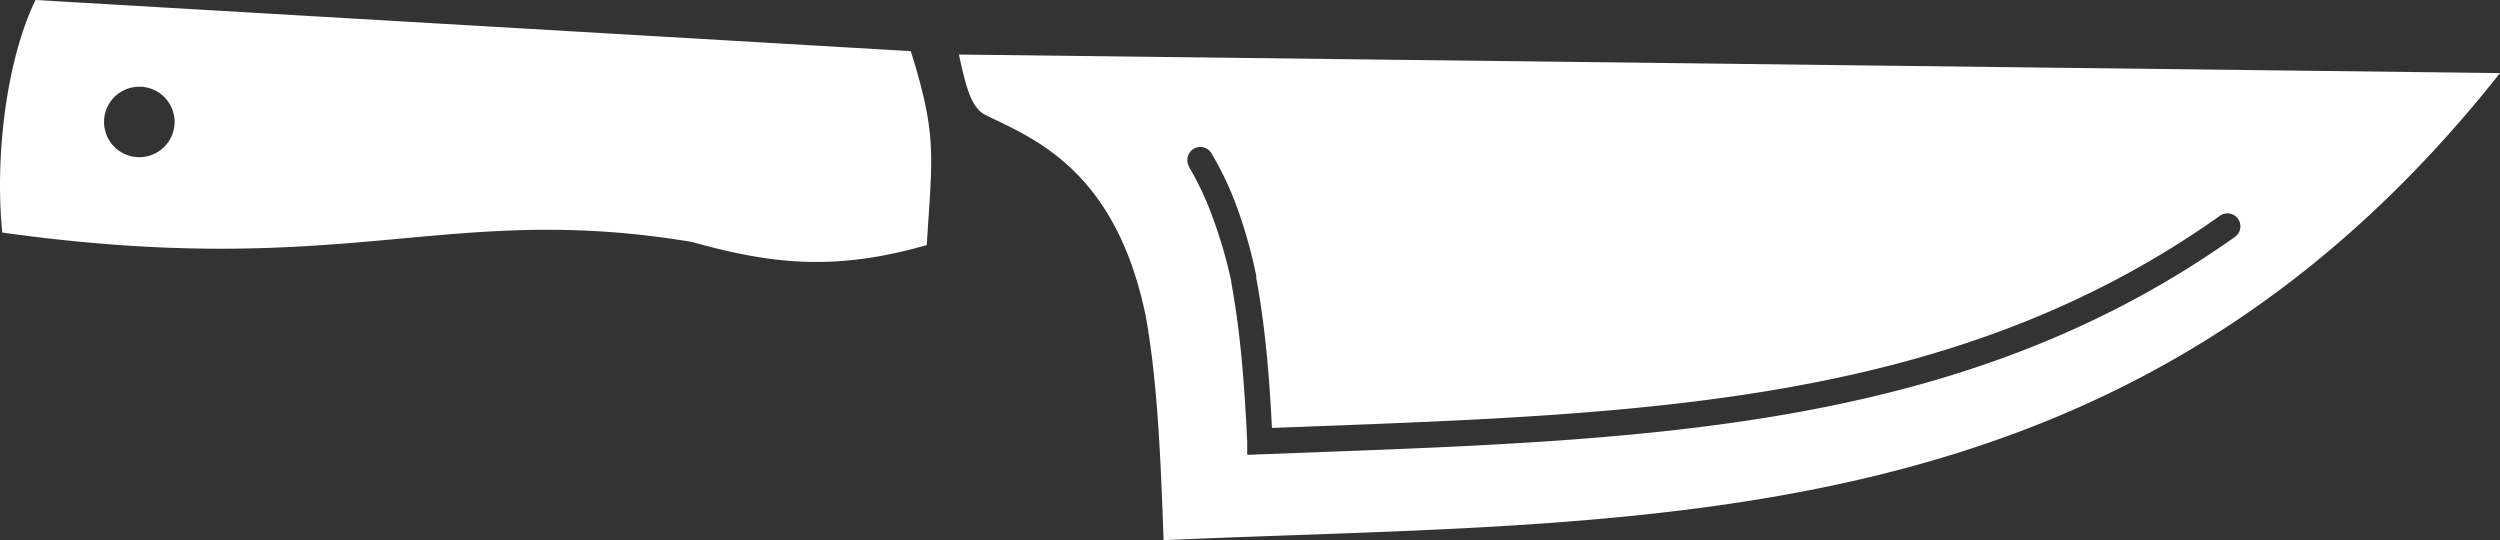
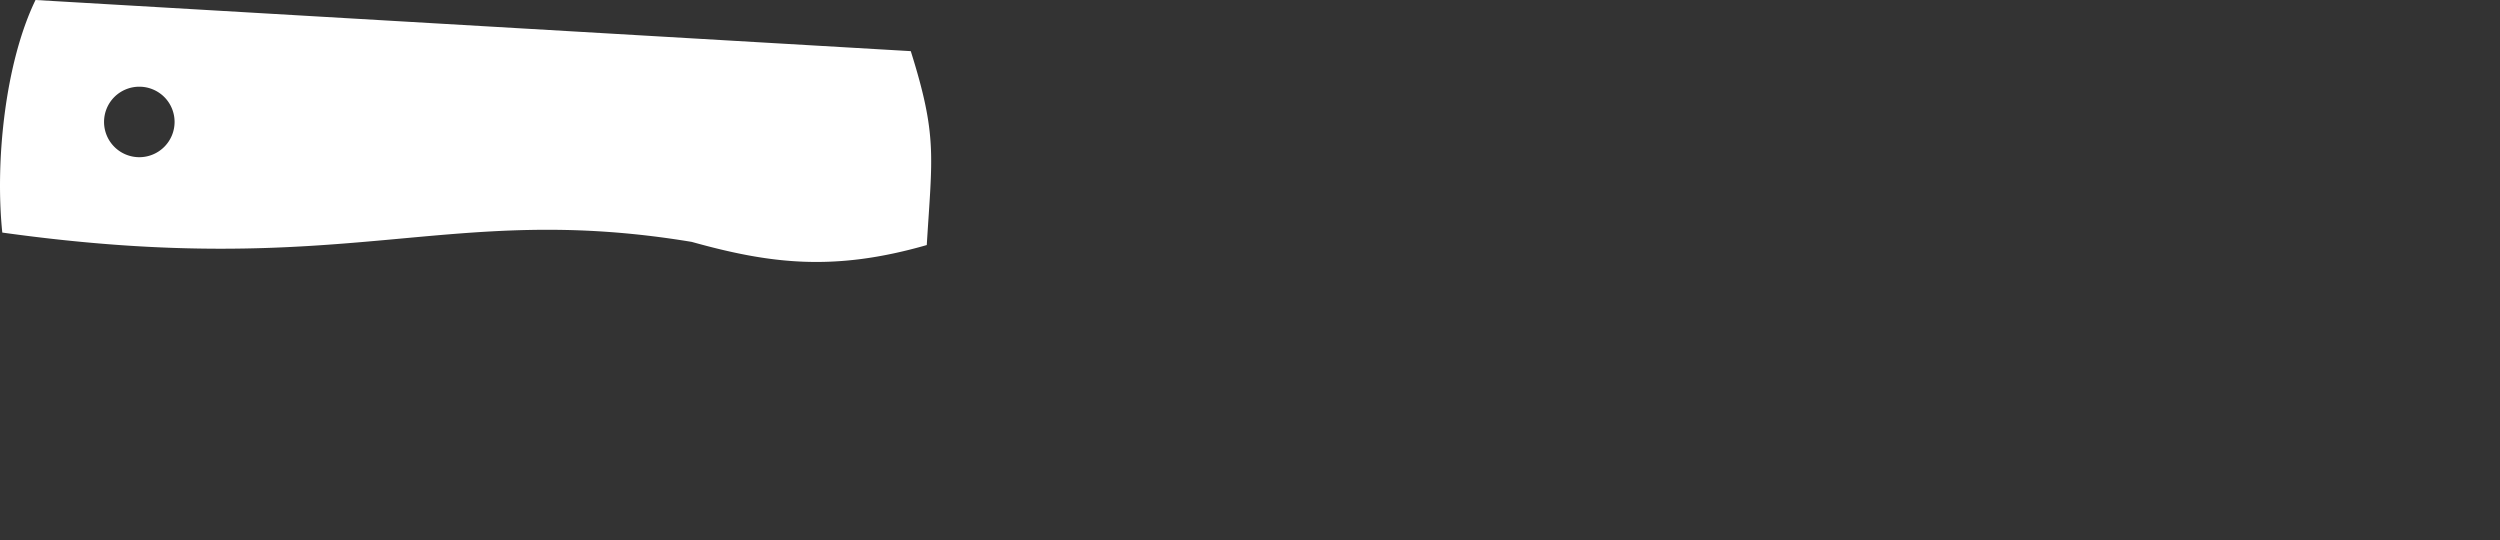
<svg xmlns="http://www.w3.org/2000/svg" viewBox="0 0 206.28 44.58" data-name="Layer 1" id="a524efb0-9734-485a-bb36-eea63bfdd894">
  <rect x="0" y="0" width="206.28" height="44.58" fill="#333333" stroke="none" />
  <defs>
    <style>.ed714391-83fe-4e03-a7c7-e91f373f1e2e{fill:#fff;fill-rule:evenodd;}</style>
  </defs>
-   <path d="M79.12,4.5c.53,2.36.94,4.4,2.22,5C85.11,11.37,92,13.88,94.52,26c1,5.43,1.26,12.1,1.49,18.57,40.26-1.78,79.38.51,110.27-38.54L79.12,4.5Zm19,9.26a1.09,1.09,0,0,1,.37-1.48,1.07,1.07,0,0,1,1.47.37,26.4,26.4,0,0,1,2.16,4.6,40.05,40.05,0,0,1,1.54,5.53l0,.18c.4,2.18.69,4.42.9,6.67.17,1.88.3,3.78.39,5.68l3.18-.12c28.29-1.07,53.4-2,75.09-17.42a1.07,1.07,0,0,1,1.24,1.74c-22.21,15.79-47.62,16.75-76.25,17.82l-5.3.2,0-1.06c-.1-2.21-.24-4.44-.44-6.64s-.48-4.37-.87-6.49l0-.11A38.48,38.48,0,0,0,100.08,18,24.29,24.29,0,0,0,98.1,13.76Z" class="ed714391-83fe-4e03-a7c7-e91f373f1e2e" />
  <path d="M2.93,0C.43,5.16-.42,13.31.19,19.19c28.7,4,36.47-2.61,56.89.77,6.42,1.79,11.68,2.48,19.39.26.45-7.37.88-9-1.32-16L2.93,0ZM13.55,8A2.91,2.91,0,1,1,9.44,8,2.92,2.92,0,0,1,13.55,8Z" class="ed714391-83fe-4e03-a7c7-e91f373f1e2e" />
</svg>